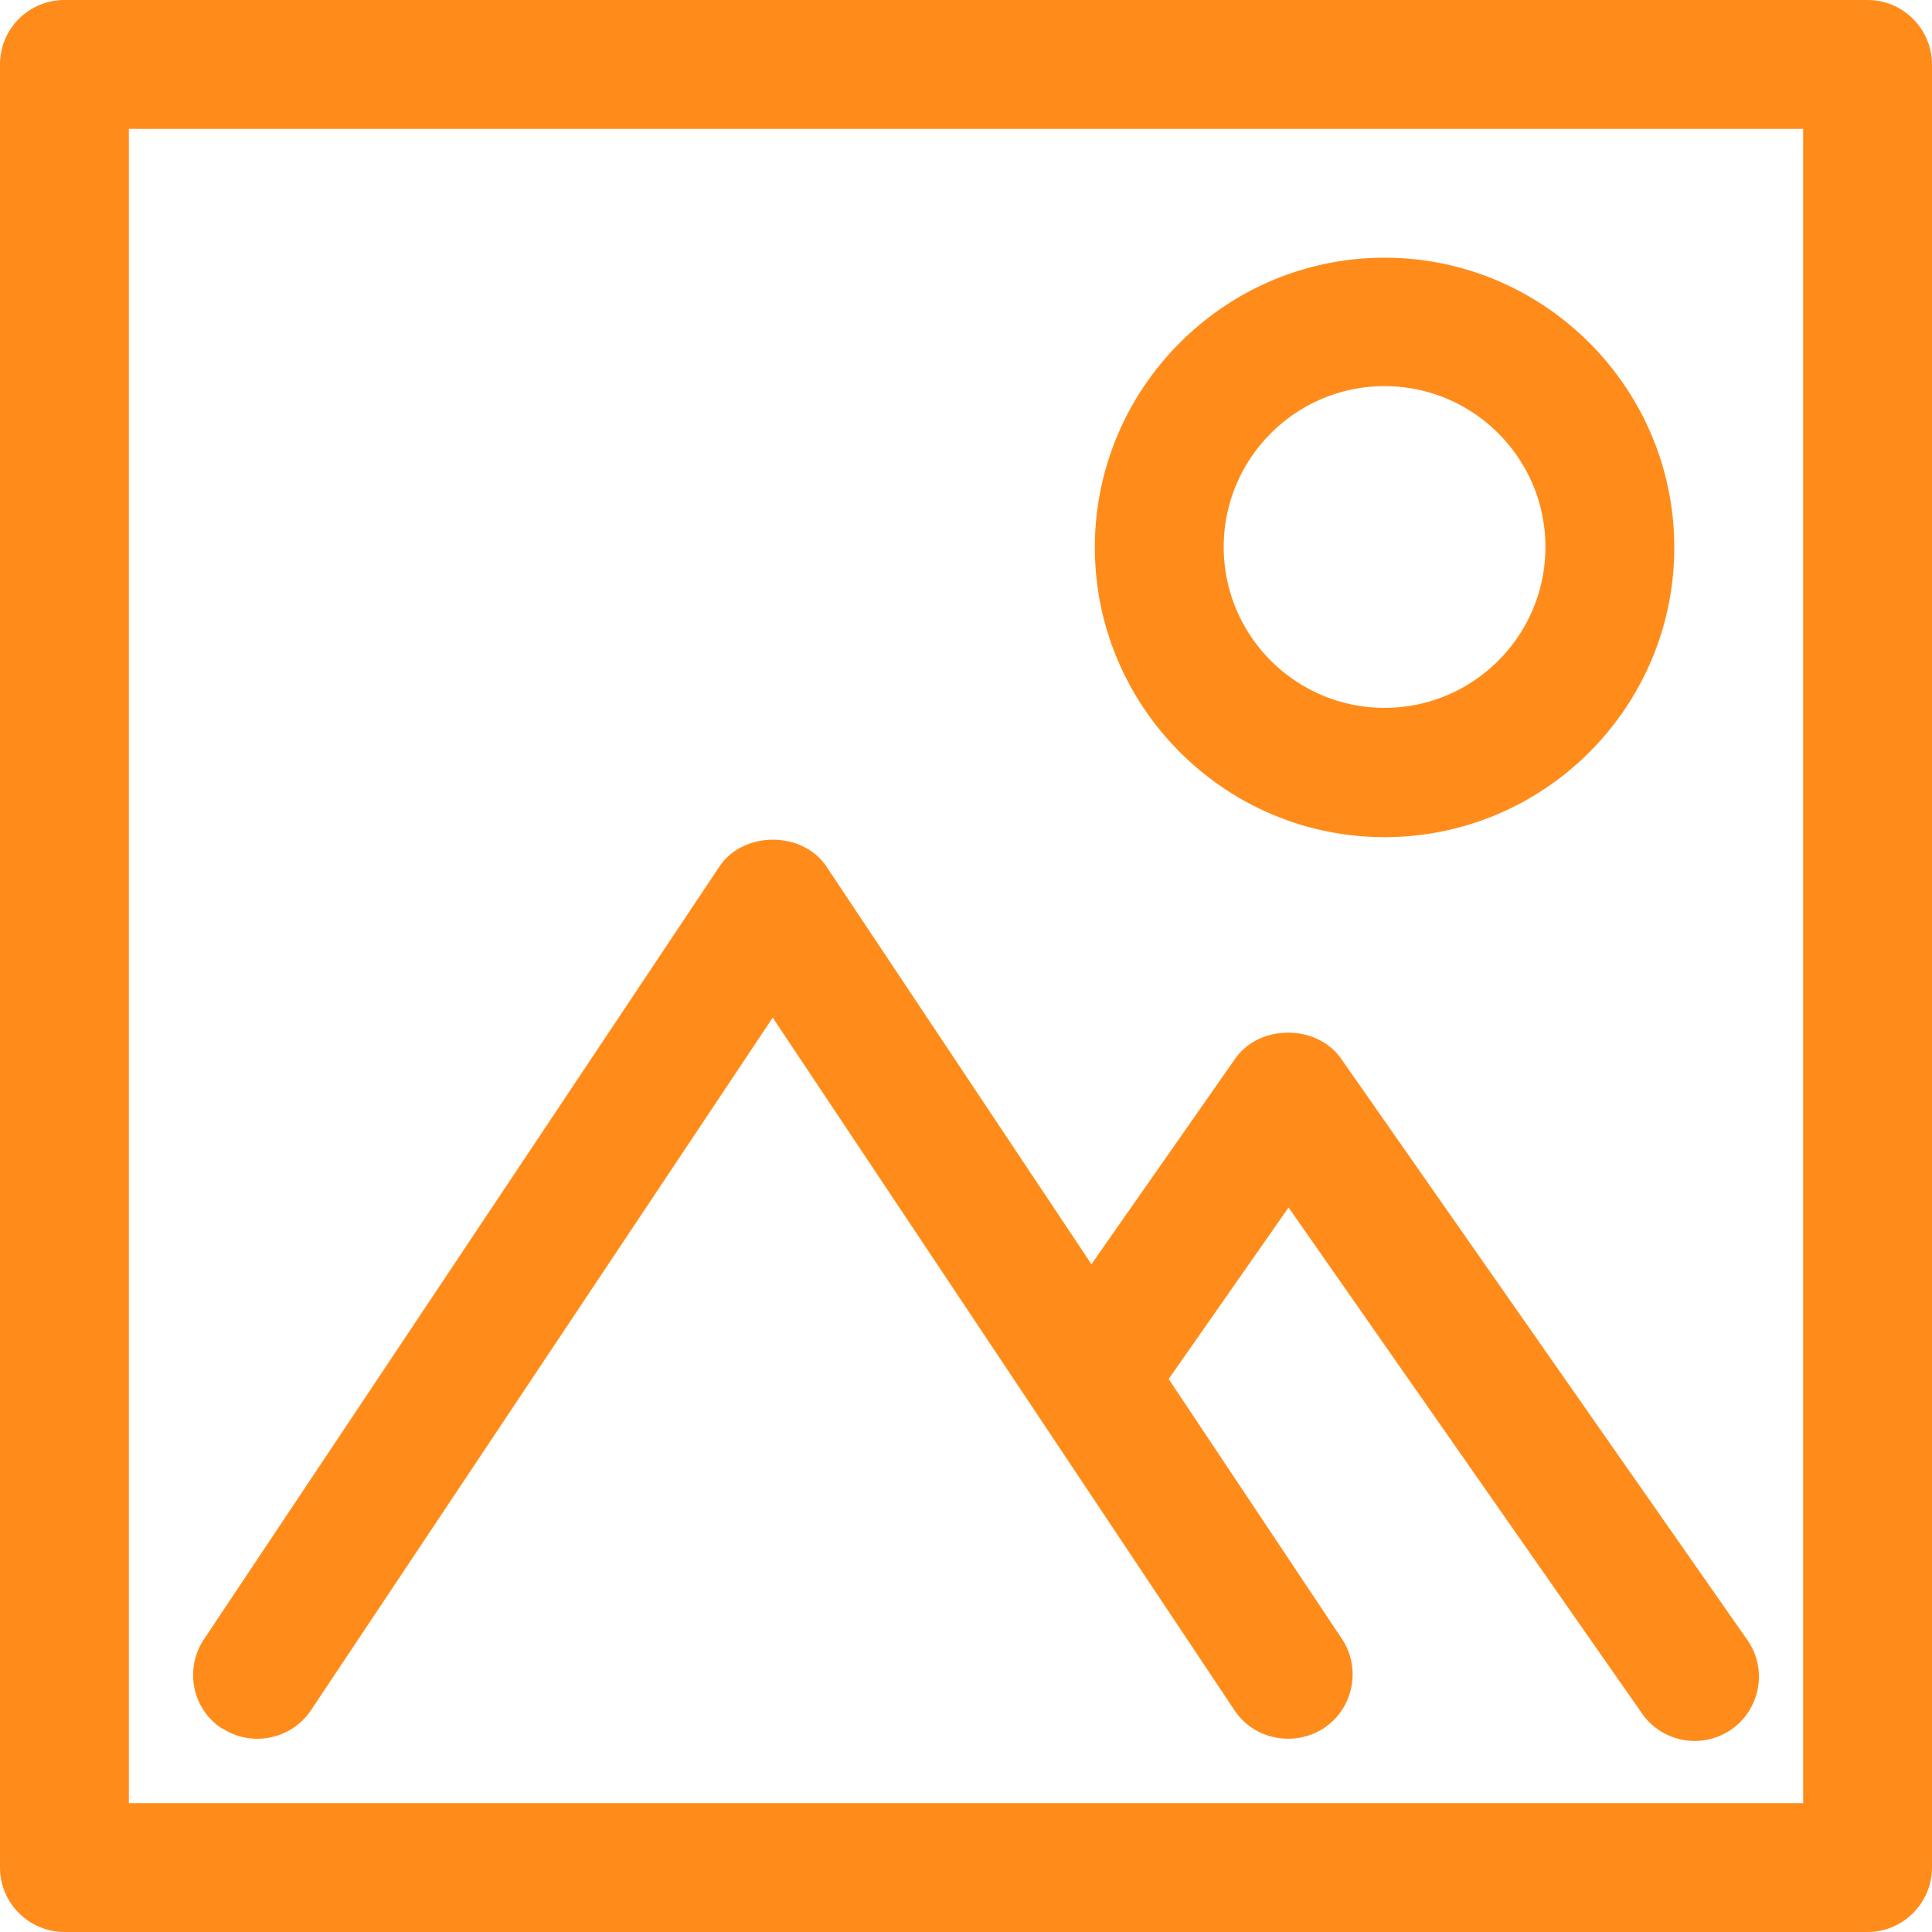
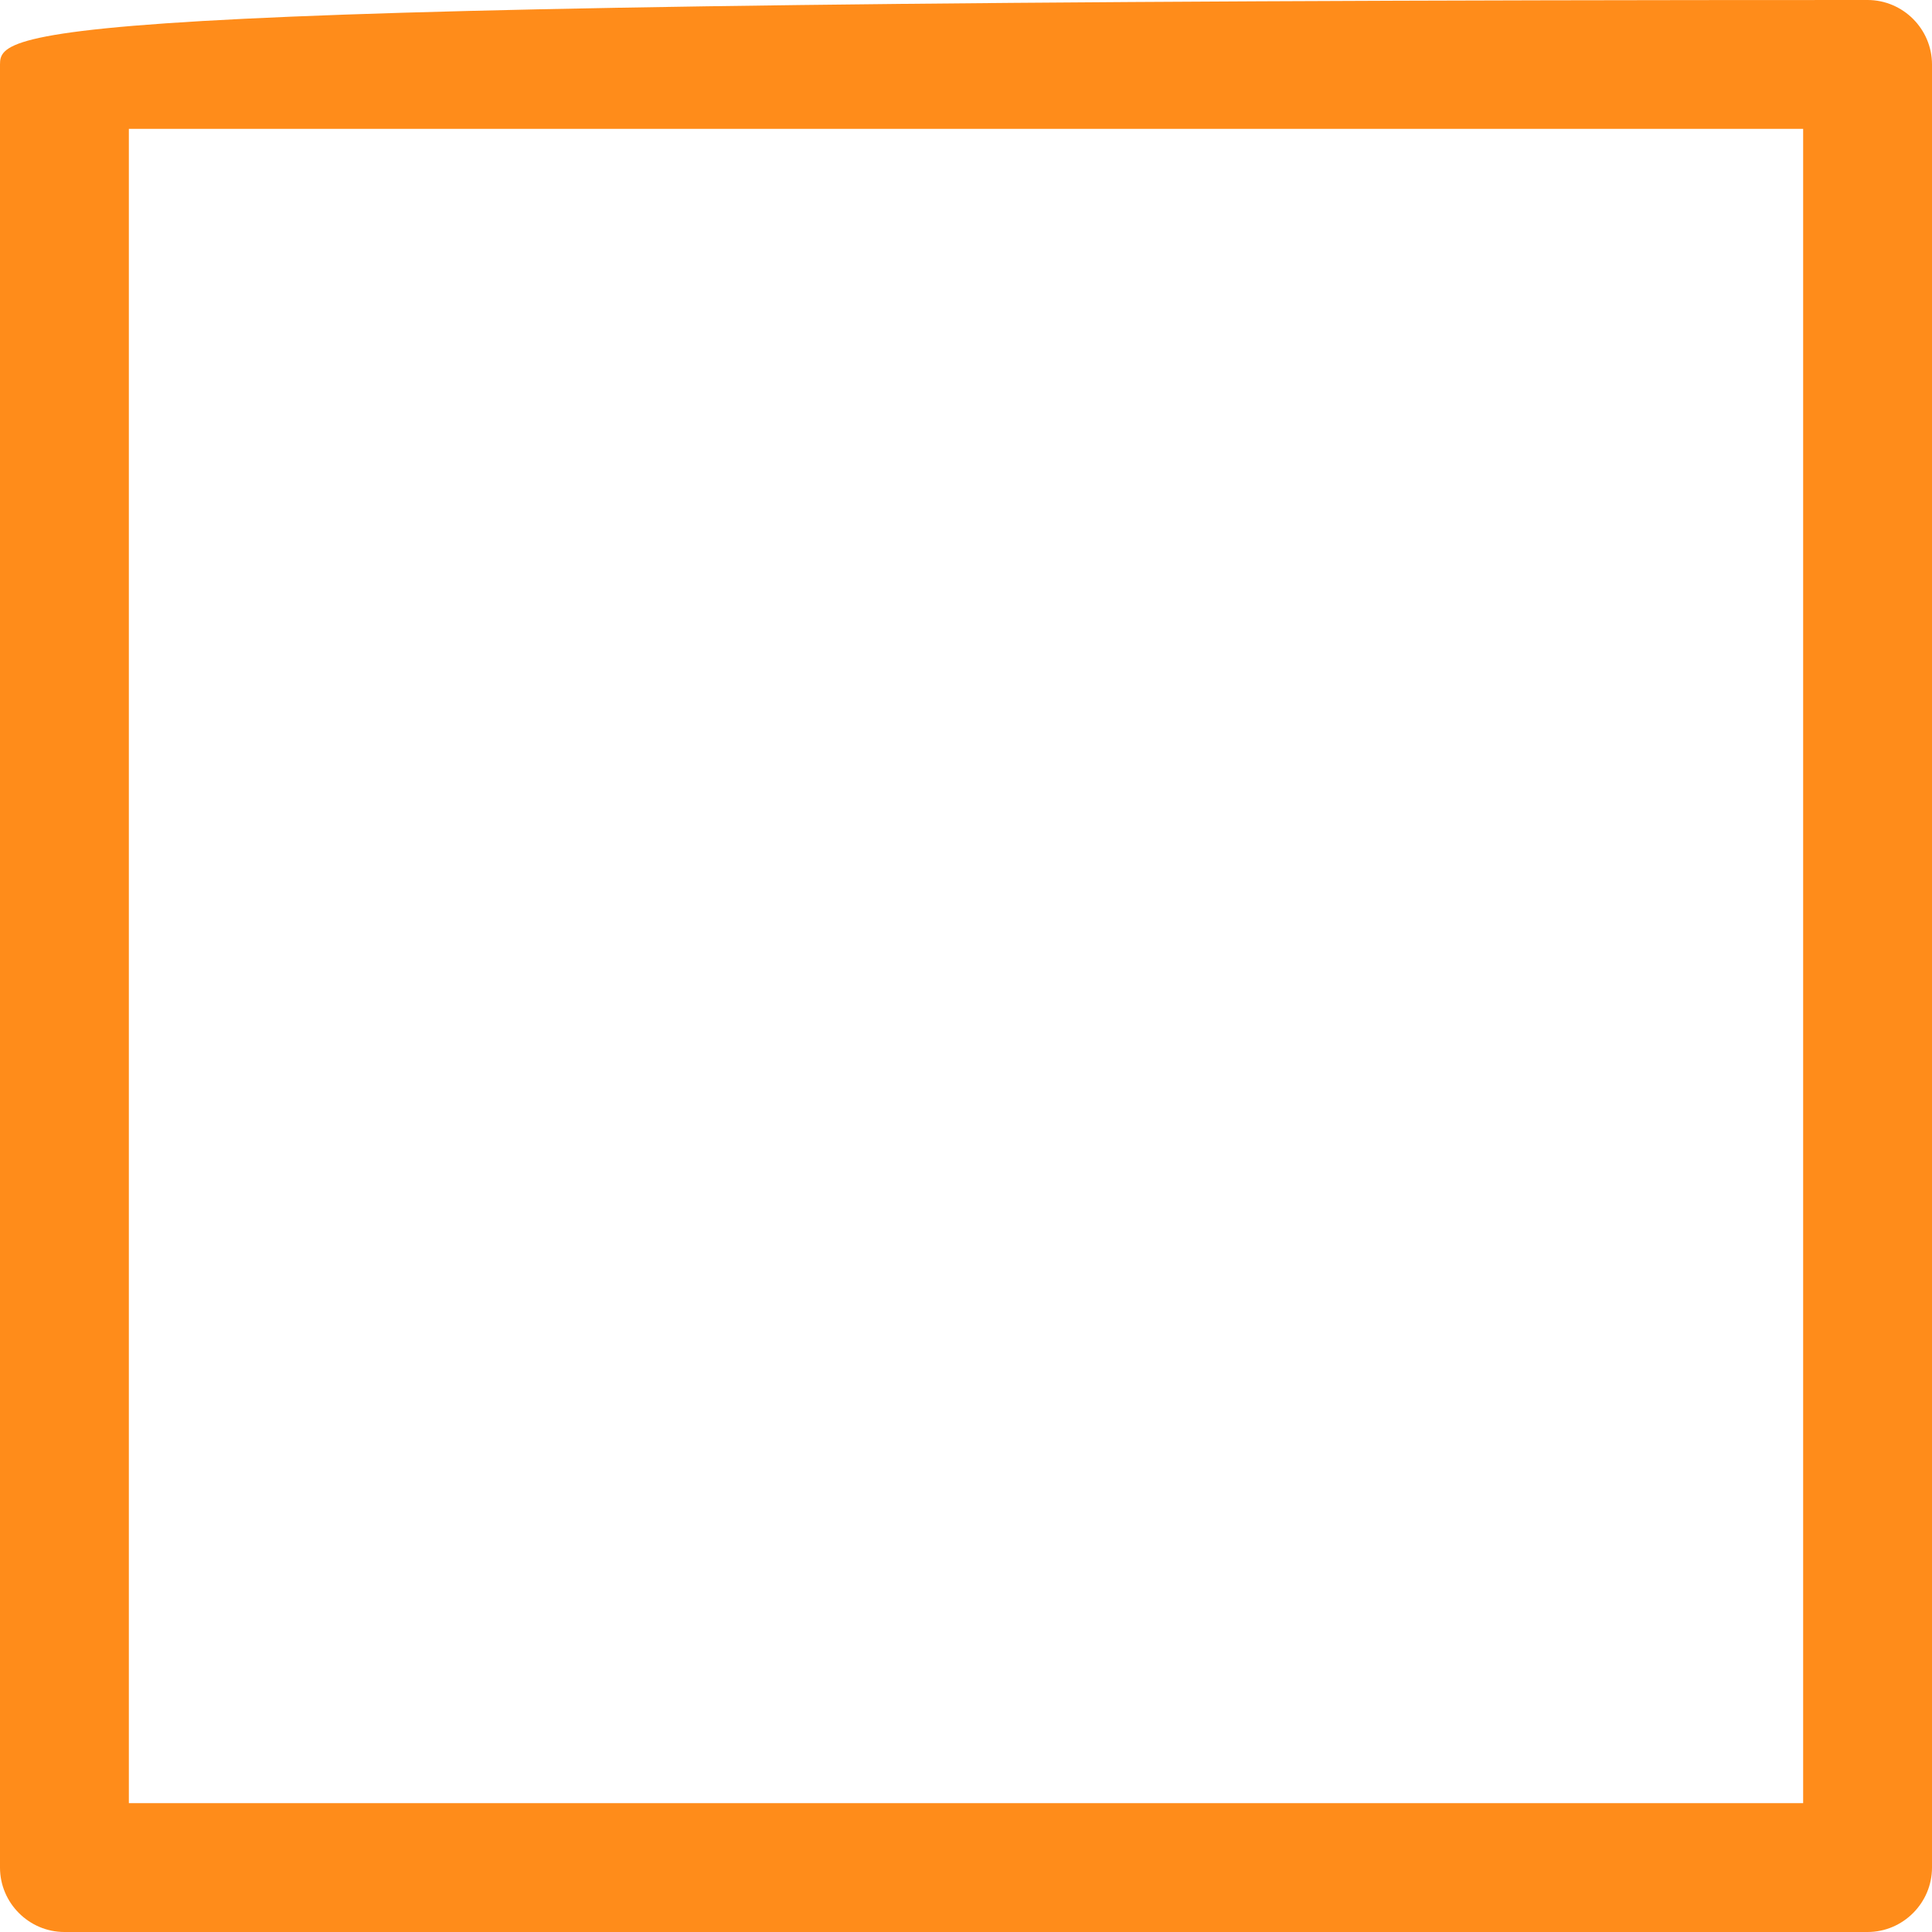
<svg xmlns="http://www.w3.org/2000/svg" id="_レイヤー_1" viewBox="0 0 45.28 45.28">
  <defs>
    <style>.cls-1{fill:#ff8c1a;stroke-width:0}</style>
  </defs>
-   <path class="cls-1" d="M43.77 0H1.51C.68 0 0 .67 0 1.51v42.26c0 .83.68 1.51 1.51 1.51h42.26c.83 0 1.51-.68 1.51-1.51V1.51C45.28.68 44.6 0 43.77 0zm-1.51 42.26H3.02V3.02h39.24v39.24z" />
-   <path class="cls-1" d="M5.2 40.5c.69.46 1.63.27 2.09-.42l10.82-16.23 10.82 16.23c.29.44.77.67 1.26.67.29 0 .58-.08.84-.25.69-.46.88-1.4.42-2.09l-4.06-6.09 2.81-4.02 8.25 11.81a1.506 1.506 0 102.47-1.72l-9.49-13.58c-.57-.81-1.91-.81-2.48 0l-3.37 4.82-6.21-9.32c-.56-.84-1.95-.84-2.51 0L4.78 38.42c-.46.69-.28 1.63.42 2.09zM32.45 19.62c3.75 0 6.79-3.05 6.79-6.79s-3.05-6.79-6.79-6.79-6.79 3.05-6.79 6.79 3.05 6.79 6.79 6.79zm0-10.57c2.08 0 3.77 1.69 3.77 3.77s-1.69 3.77-3.77 3.77-3.77-1.69-3.77-3.77 1.69-3.77 3.77-3.77z" />
+   <path class="cls-1" d="M43.77 0C.68 0 0 .67 0 1.51v42.26c0 .83.68 1.51 1.51 1.51h42.26c.83 0 1.51-.68 1.51-1.51V1.51C45.28.68 44.6 0 43.77 0zm-1.51 42.26H3.02V3.02h39.24v39.24z" />
</svg>